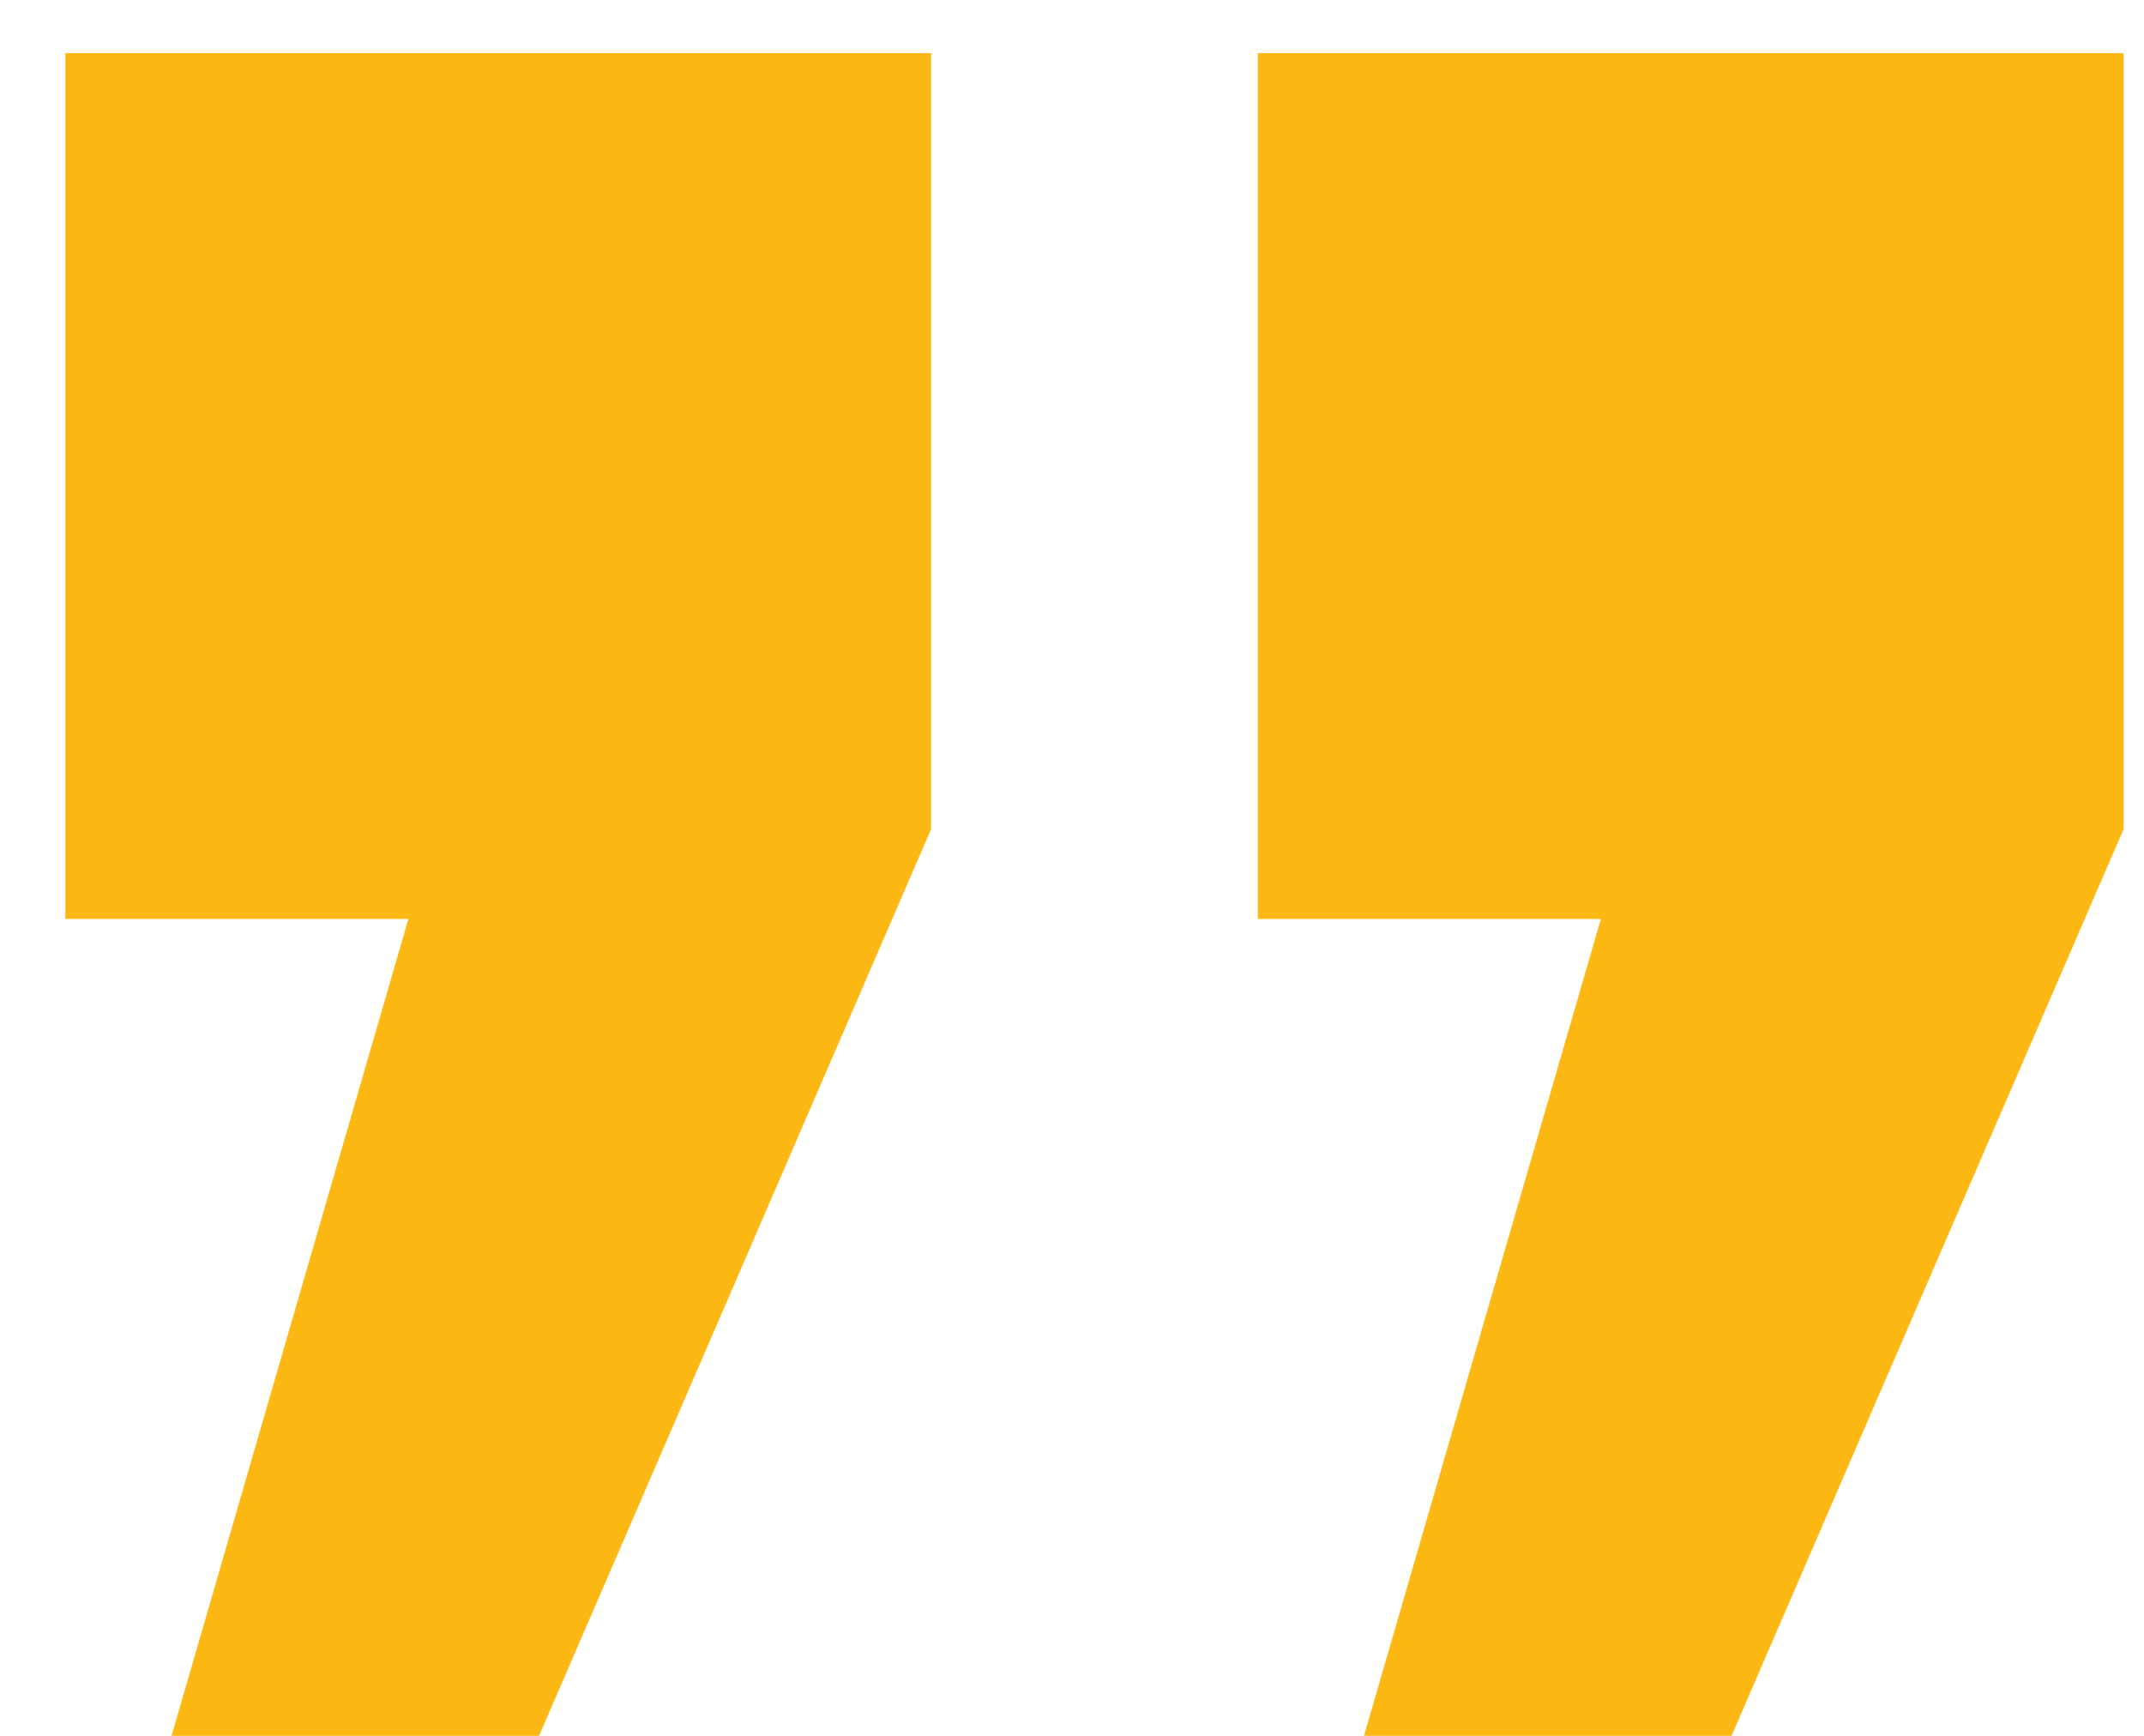
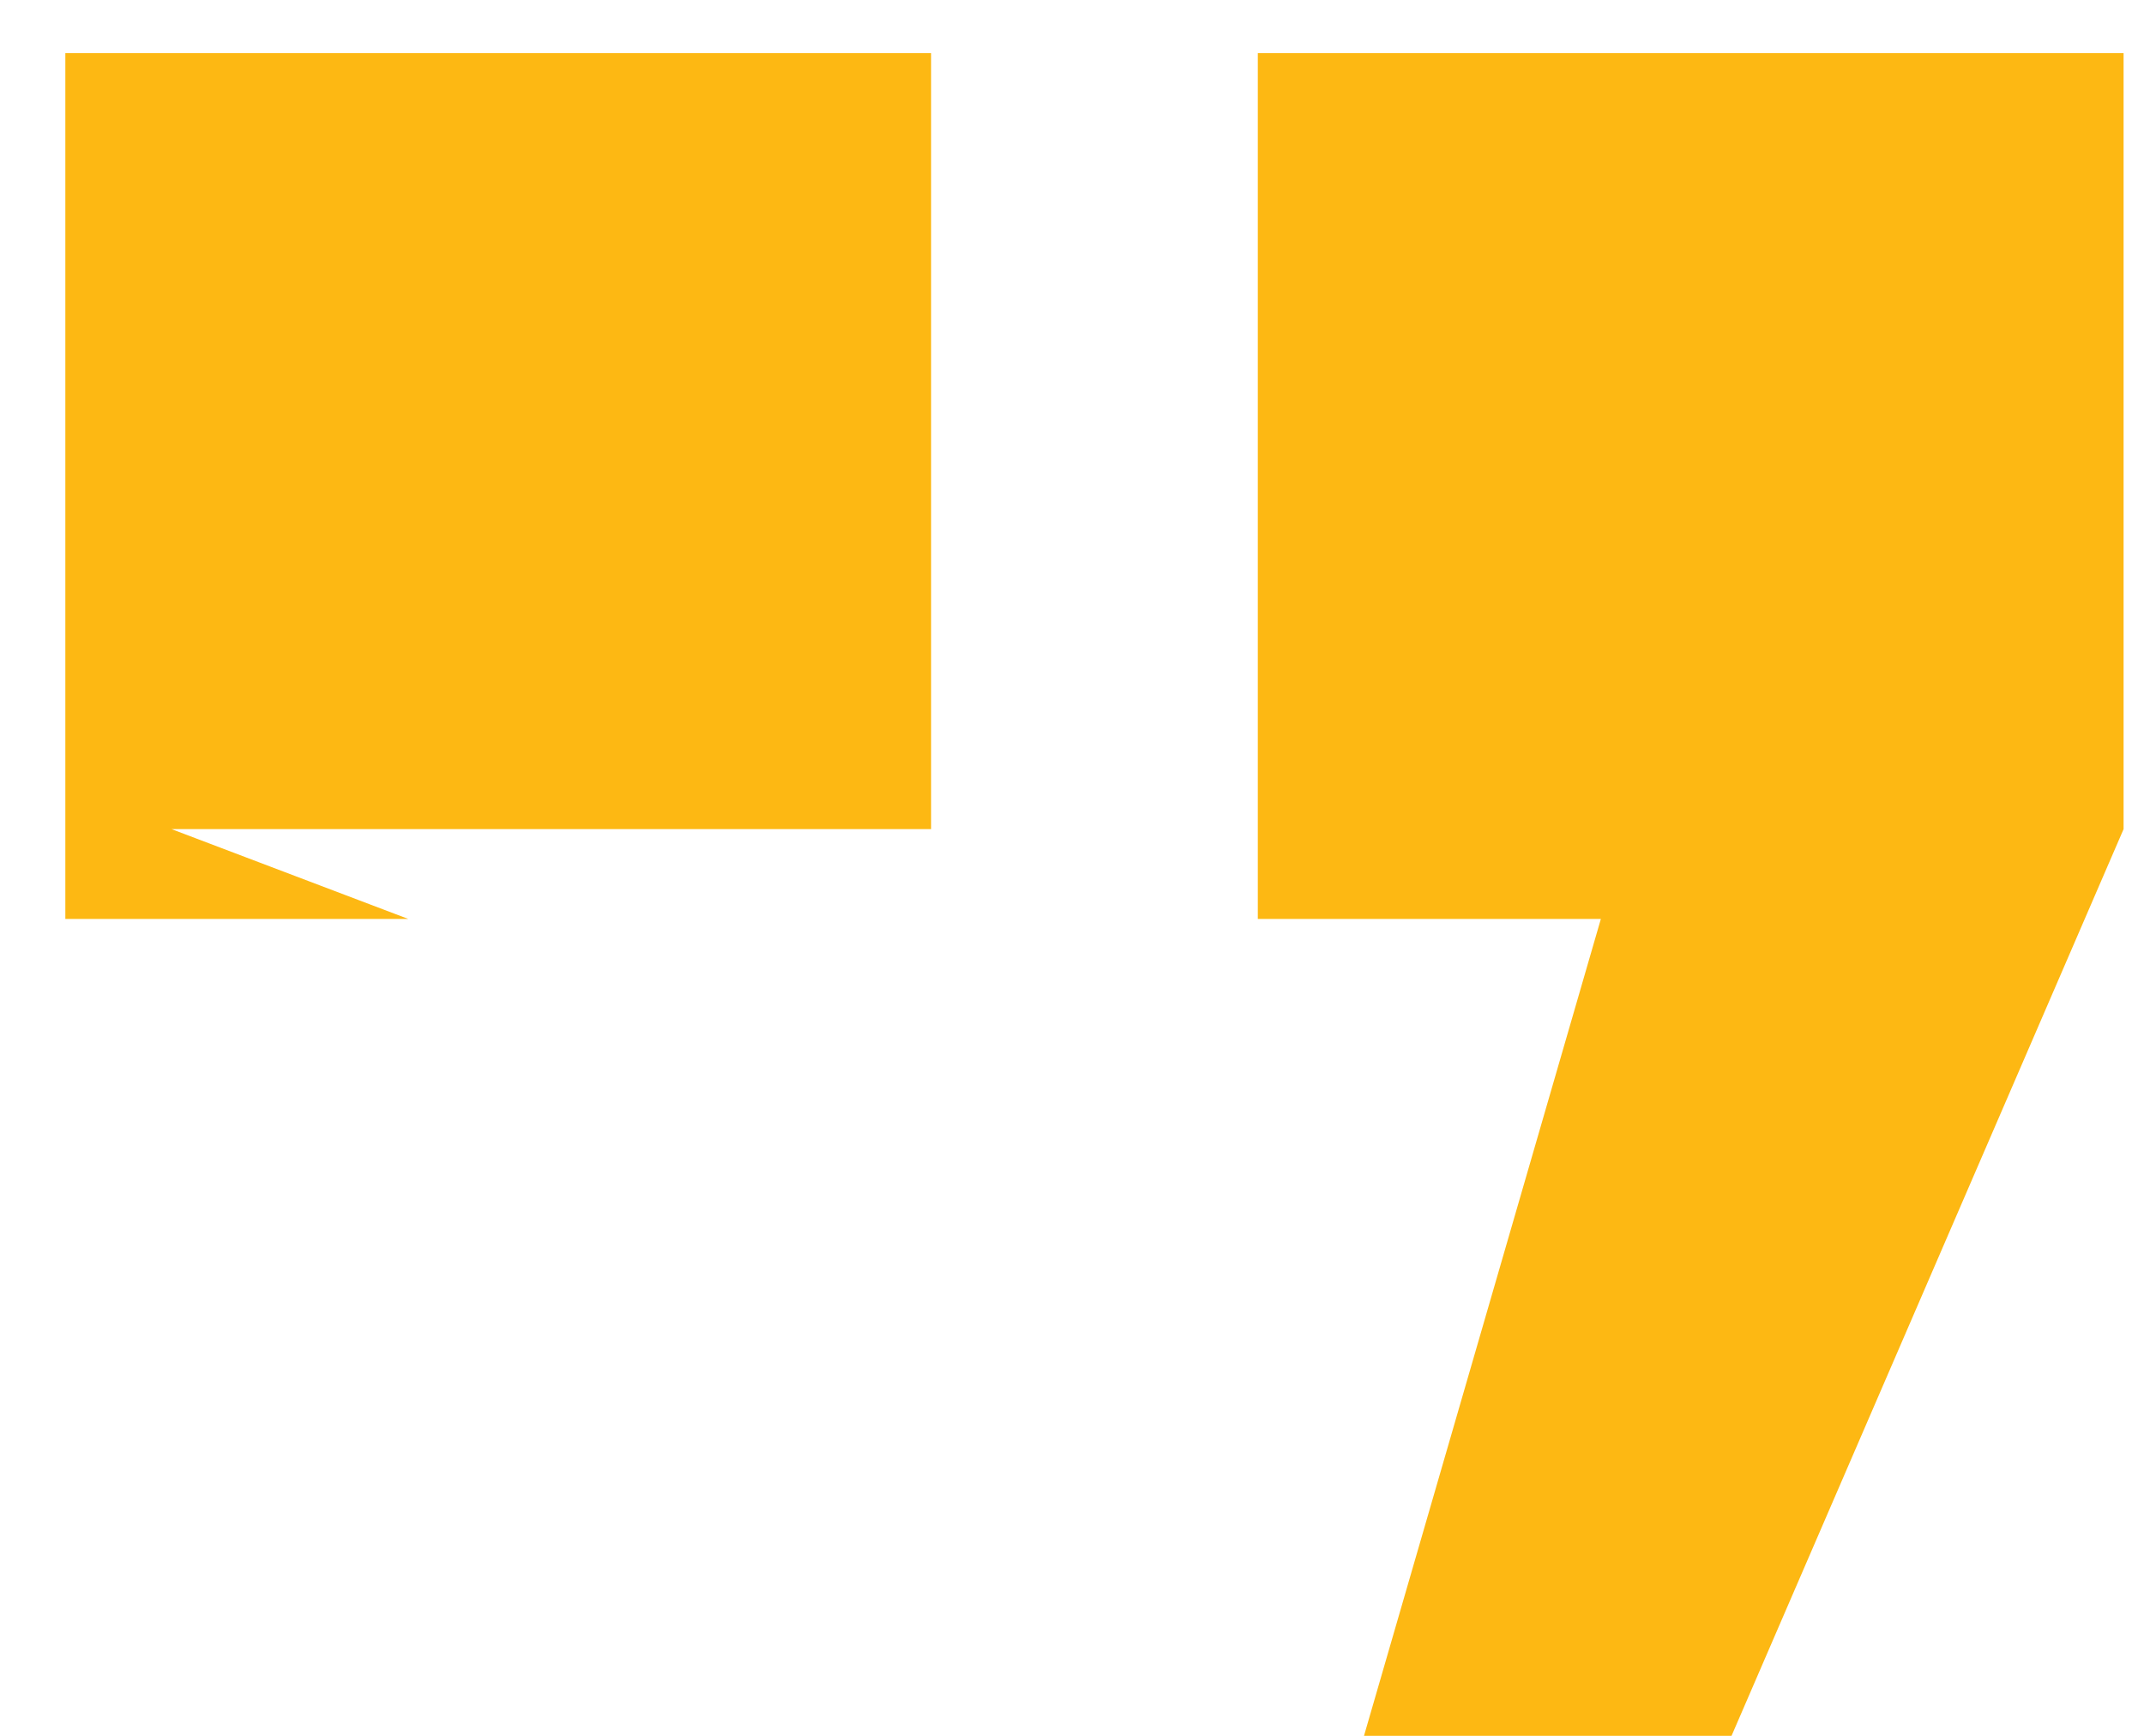
<svg xmlns="http://www.w3.org/2000/svg" width="21" height="17" viewBox="0 0 21 17" fill="none">
-   <path d="M12.32 9V0.52H20.8V8.12L16.96 17H13.36L15.68 9H12.32ZM0.64 9V0.52H9.12V8.12L5.28 17H1.68L4 9H0.64Z" fill="#FDB813" />
+   <path d="M12.32 9V0.52H20.8V8.12L16.96 17H13.36L15.68 9H12.32ZM0.64 9V0.52H9.12V8.12H1.68L4 9H0.64Z" fill="#FDB813" />
</svg>